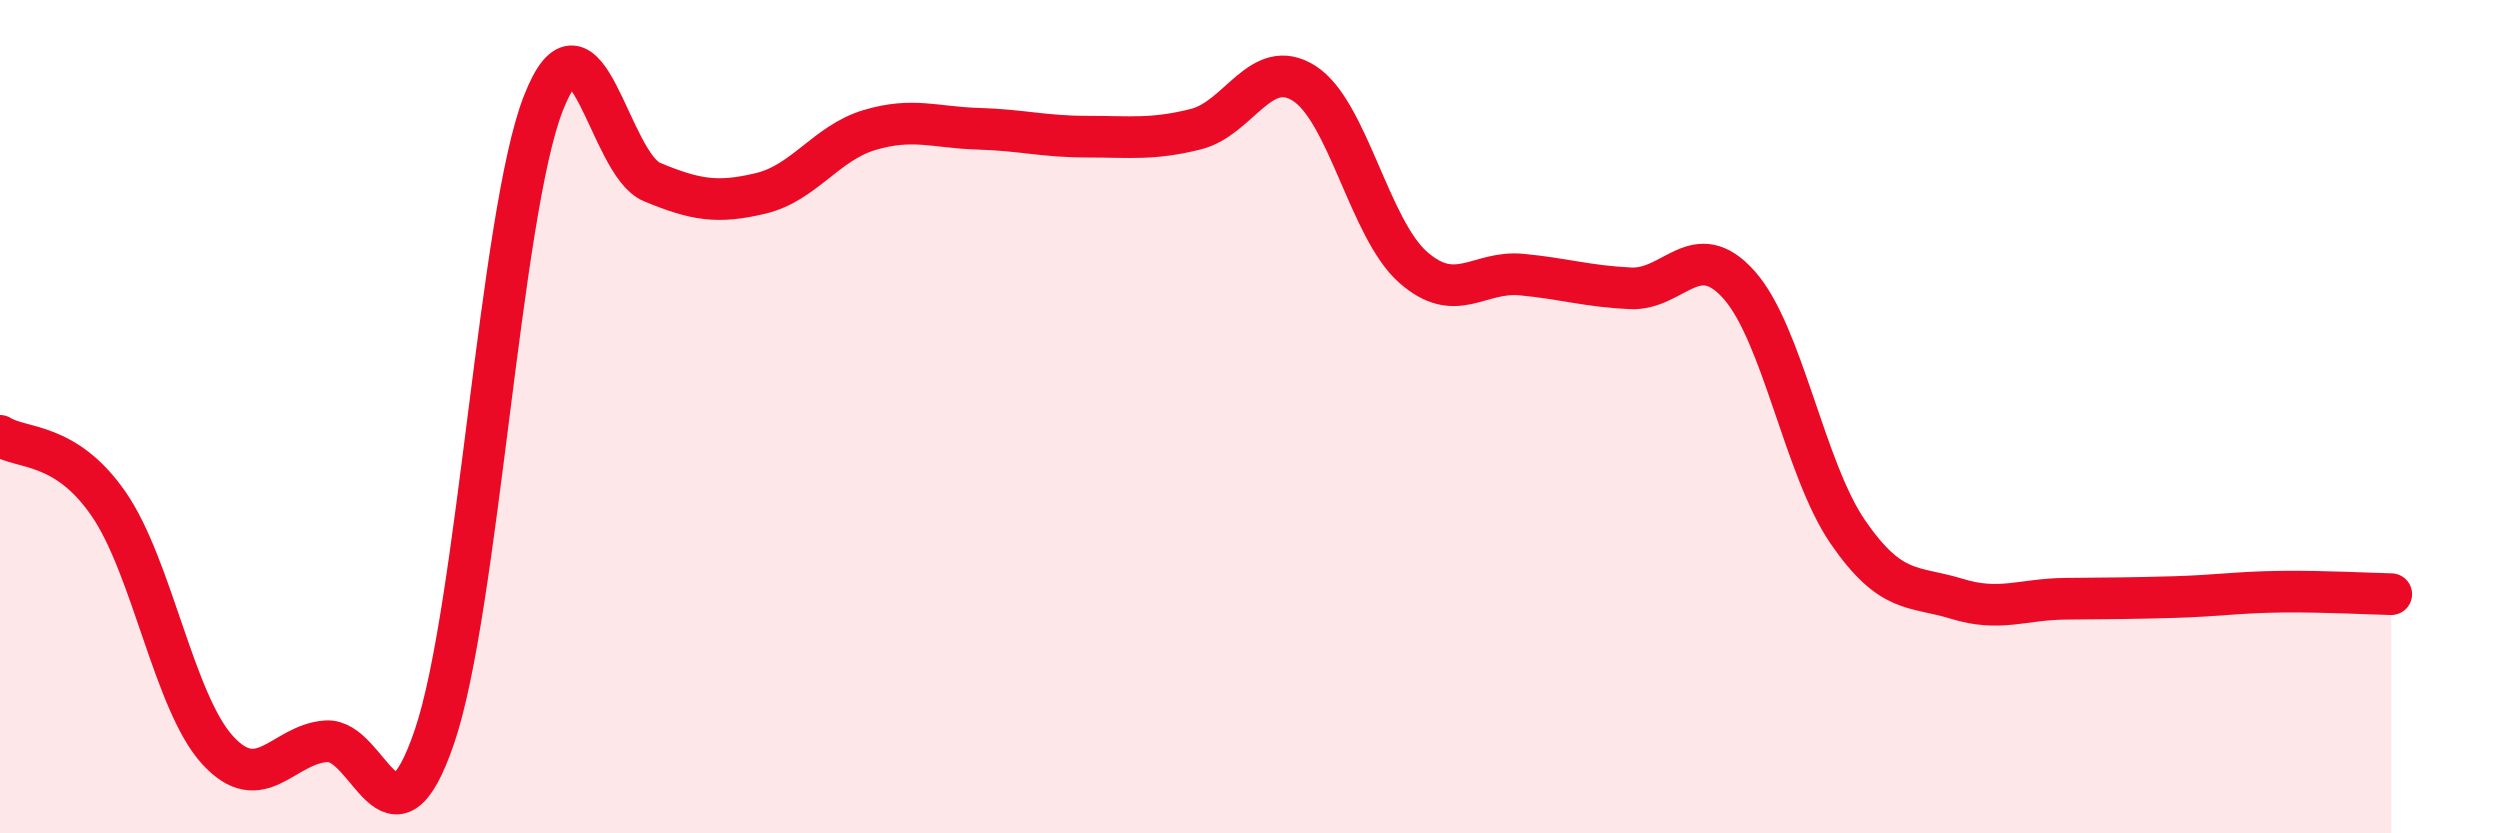
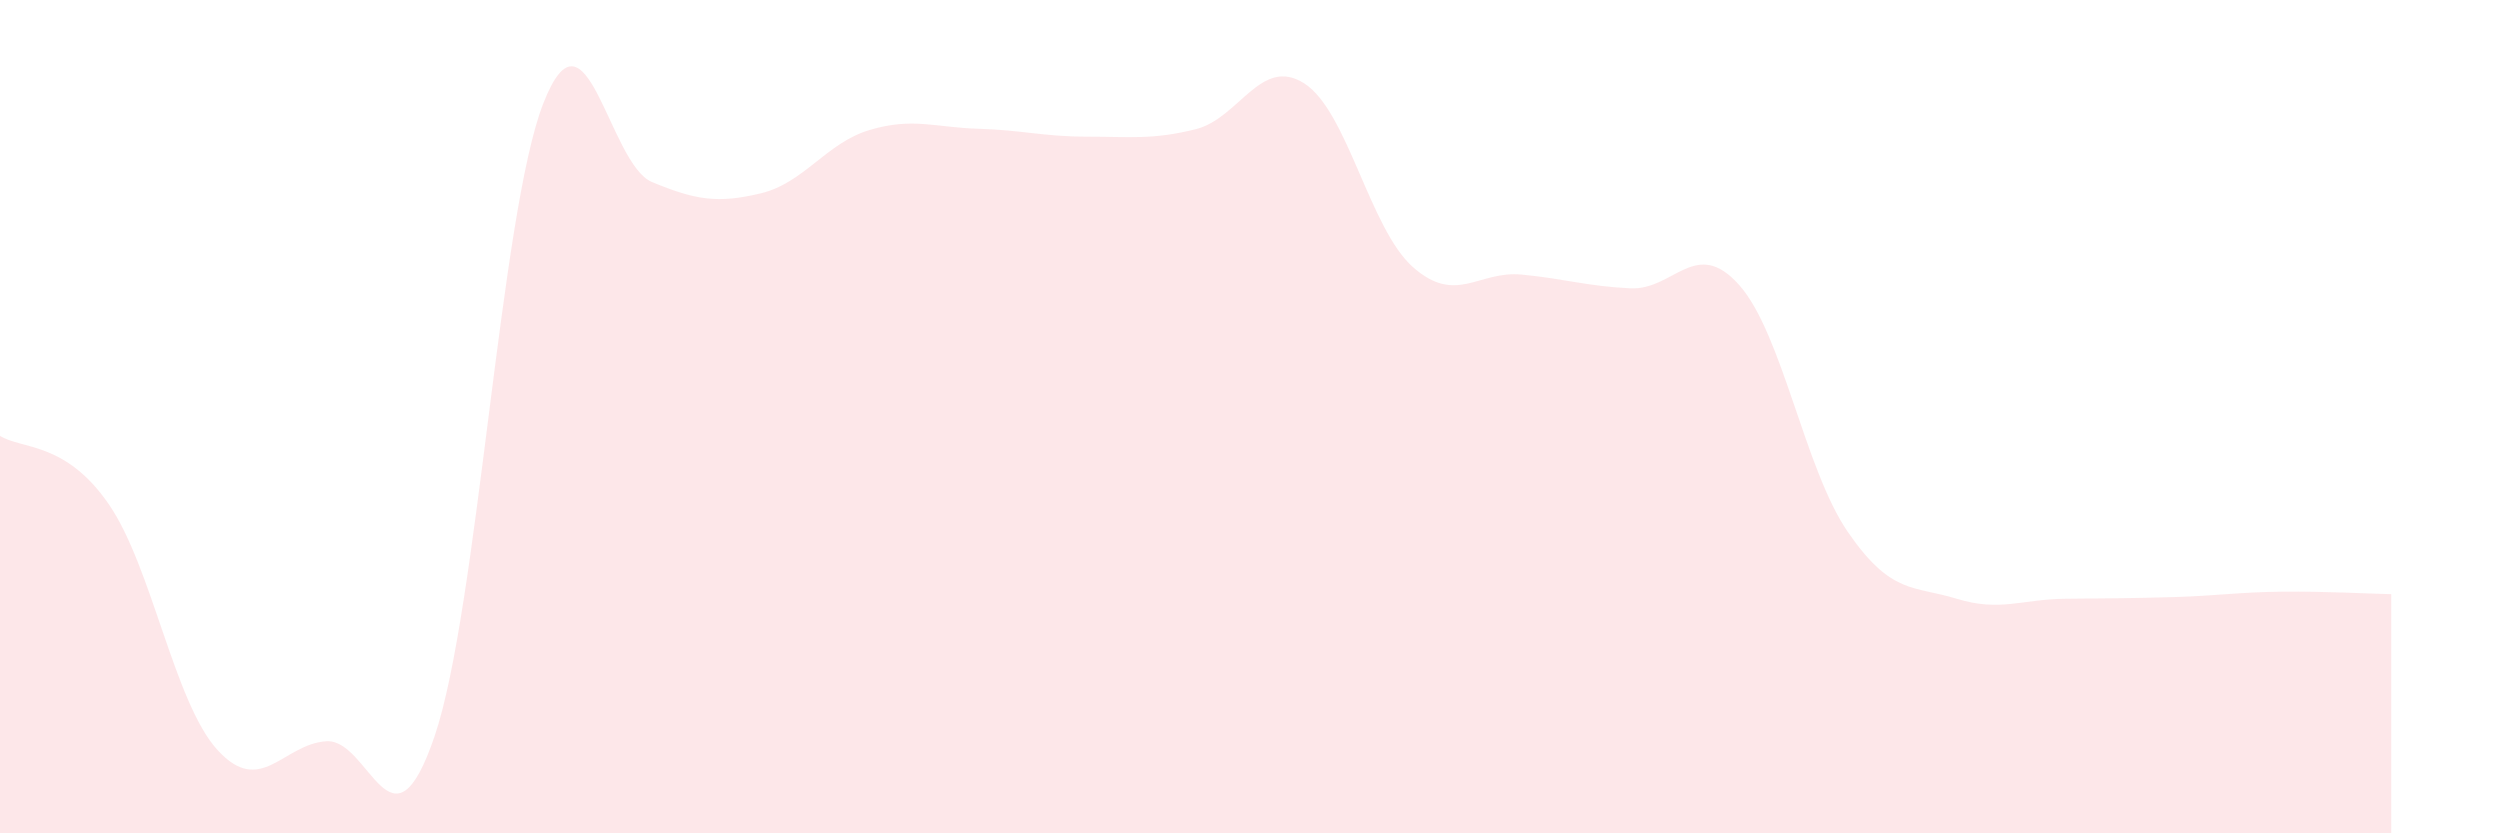
<svg xmlns="http://www.w3.org/2000/svg" width="60" height="20" viewBox="0 0 60 20">
  <path d="M 0,10.46 C 0.52,10.79 1.57,10.59 2.61,12.1 C 3.65,13.61 4.18,16.86 5.22,18 C 6.26,19.14 6.79,17.86 7.83,17.79 C 8.87,17.72 9.39,20.73 10.43,17.67 C 11.47,14.61 12,5.14 13.04,2.48 C 14.08,-0.18 14.61,3.94 15.65,4.37 C 16.69,4.8 17.22,4.89 18.26,4.64 C 19.3,4.39 19.83,3.43 20.87,3.12 C 21.91,2.81 22.44,3.06 23.48,3.09 C 24.52,3.12 25.05,3.28 26.09,3.28 C 27.13,3.28 27.66,3.36 28.7,3.1 C 29.74,2.84 30.26,1.34 31.3,2 C 32.34,2.66 32.87,5.49 33.91,6.41 C 34.95,7.33 35.48,6.49 36.52,6.59 C 37.56,6.69 38.09,6.87 39.13,6.92 C 40.17,6.97 40.7,5.67 41.74,6.84 C 42.78,8.01 43.31,11.26 44.35,12.77 C 45.39,14.28 45.92,14.05 46.96,14.37 C 48,14.69 48.53,14.38 49.57,14.37 C 50.61,14.36 51.13,14.36 52.17,14.33 C 53.21,14.3 53.74,14.21 54.78,14.2 C 55.82,14.19 56.87,14.25 57.39,14.26L57.39 20L0 20Z" fill="#EB0A25" opacity="0.1" stroke-linecap="round" stroke-linejoin="round" />
-   <path d="M 0,10.46 C 0.52,10.79 1.57,10.59 2.61,12.1 C 3.65,13.61 4.18,16.86 5.22,18 C 6.26,19.14 6.79,17.86 7.83,17.79 C 8.87,17.72 9.39,20.73 10.43,17.67 C 11.47,14.61 12,5.14 13.04,2.48 C 14.08,-0.18 14.61,3.94 15.65,4.37 C 16.69,4.8 17.22,4.89 18.26,4.64 C 19.3,4.39 19.83,3.43 20.87,3.12 C 21.91,2.81 22.44,3.06 23.48,3.09 C 24.52,3.12 25.05,3.28 26.09,3.28 C 27.13,3.28 27.66,3.36 28.7,3.1 C 29.74,2.84 30.26,1.34 31.3,2 C 32.34,2.66 32.87,5.49 33.91,6.41 C 34.95,7.33 35.48,6.49 36.52,6.59 C 37.56,6.69 38.09,6.87 39.13,6.92 C 40.17,6.97 40.7,5.67 41.74,6.84 C 42.78,8.01 43.31,11.26 44.35,12.77 C 45.39,14.28 45.92,14.05 46.96,14.37 C 48,14.69 48.53,14.38 49.57,14.37 C 50.61,14.36 51.13,14.36 52.17,14.33 C 53.21,14.3 53.74,14.21 54.78,14.2 C 55.82,14.19 56.87,14.25 57.39,14.26" stroke="#EB0A25" stroke-width="1" fill="none" stroke-linecap="round" stroke-linejoin="round" />
</svg>